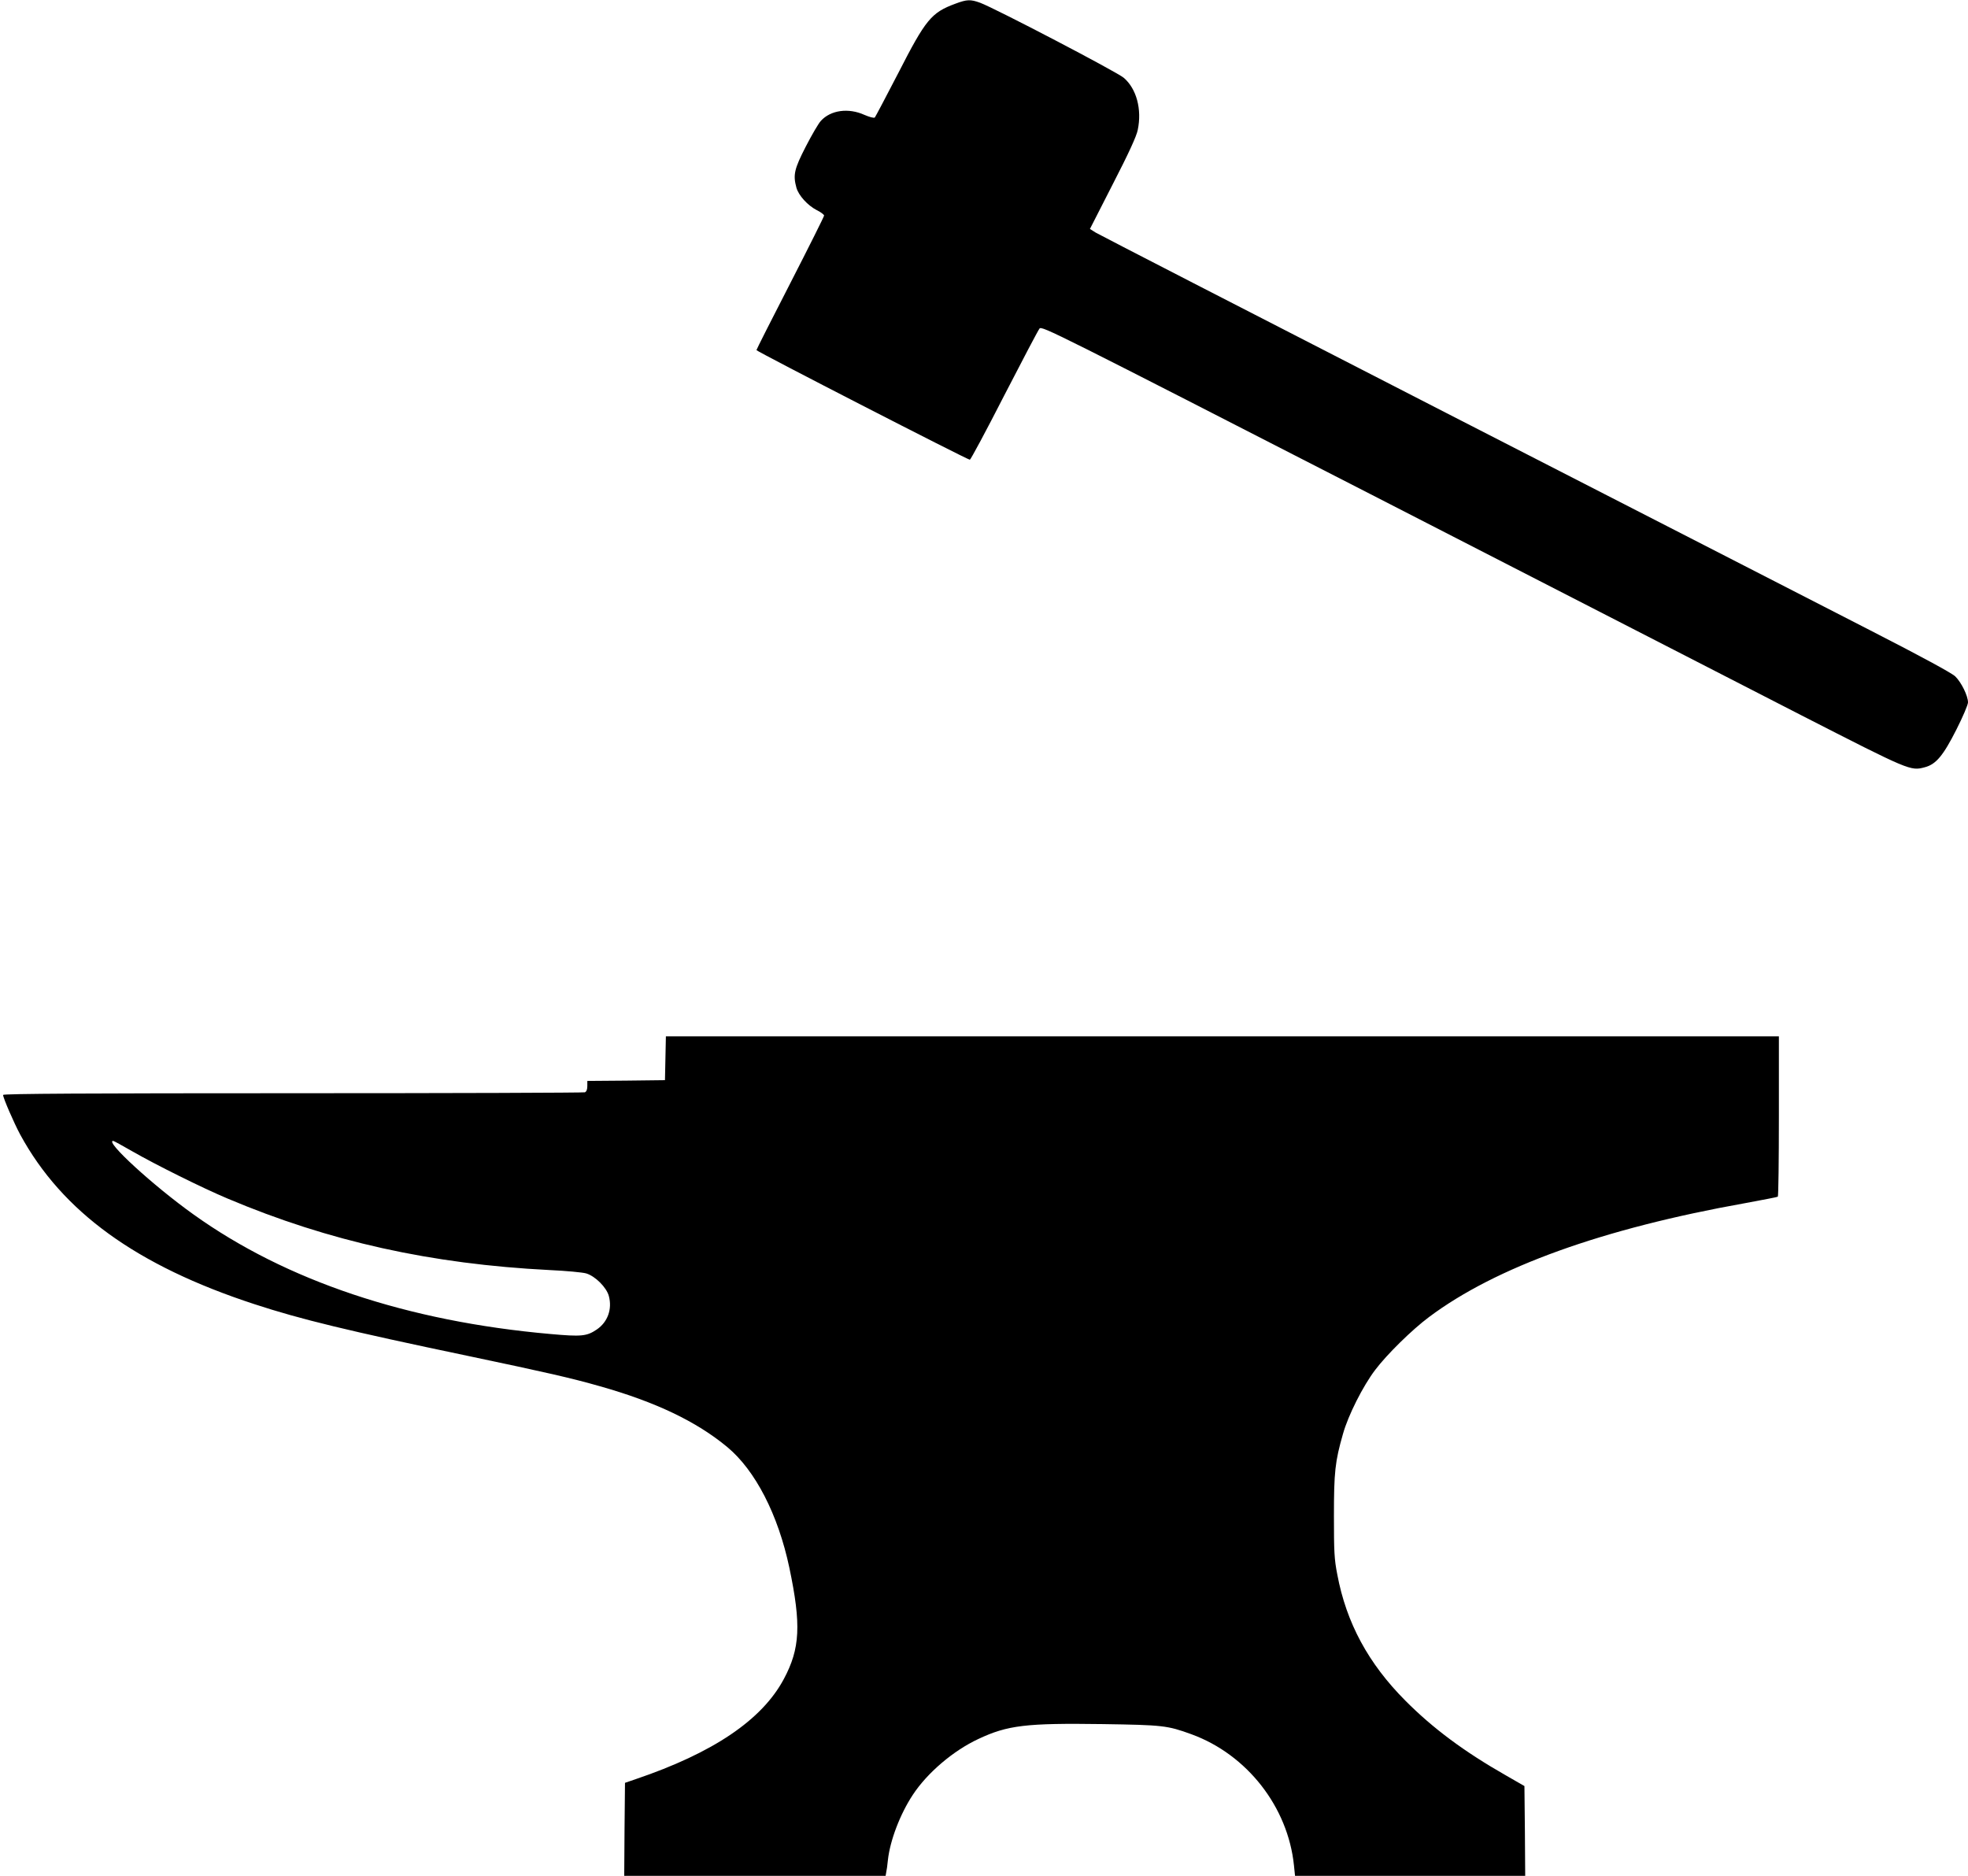
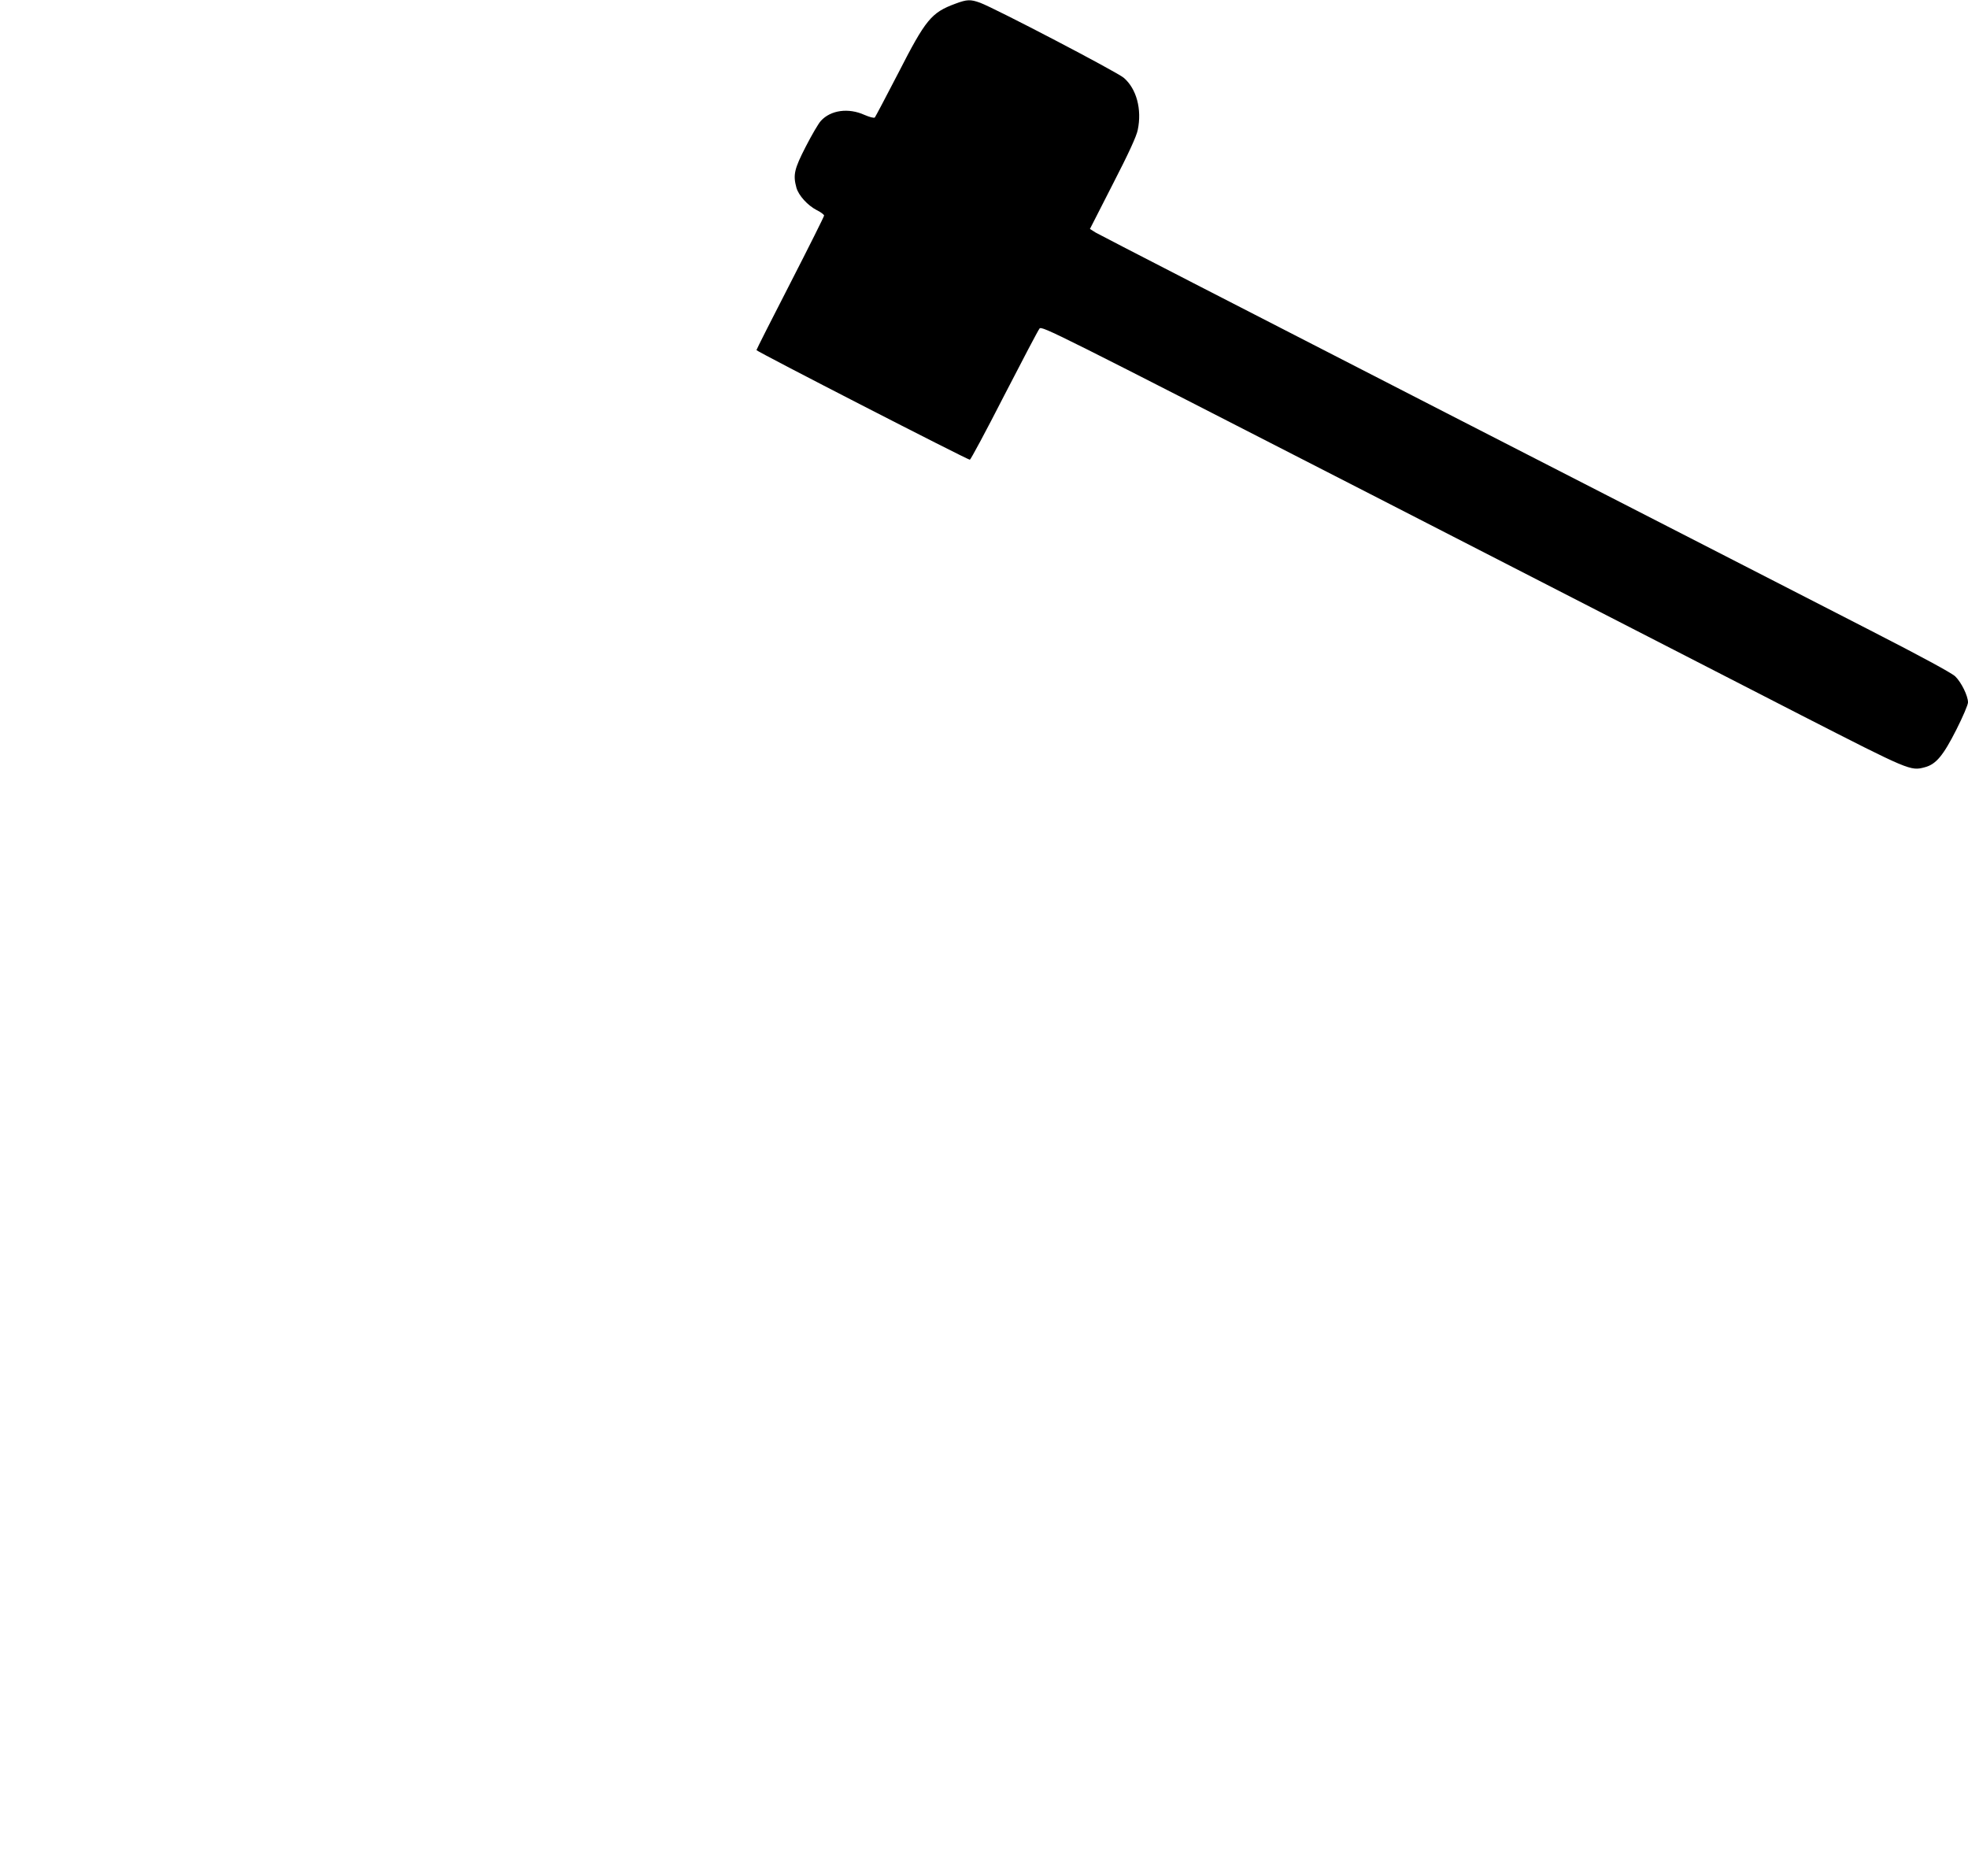
<svg xmlns="http://www.w3.org/2000/svg" version="1.0" width="1280pt" height="1220pt" viewBox="0 0 1280 1220" preserveAspectRatio="xMidYMid meet">
  <g transform="translate(0,1220) scale(0.1,-0.1)" fill="#000000" stroke="none">
    <path d="M6214 12176 c-157 -58 -193 -102 -372 -452 -79 -153 -148 -283 -152 -288 -6 -5 -33 2 -68 17 -104 47 -219 31 -283 -39 -15 -16 -59 -91 -98 -167 -75 -146 -84 -184 -61 -268 14 -50 73 -115 131 -145 27 -13 49 -30 49 -36 0 -6 -99 -204 -220 -440 -121 -235 -220 -431 -220 -435 1 -9 1372 -713 1388 -713 5 0 106 188 223 417 118 229 221 425 230 436 15 19 89 -19 2155 -1078 1176 -604 2437 -1250 2800 -1437 706 -361 710 -363 803 -338 73 19 120 76 205 244 42 83 76 162 76 178 0 42 -43 130 -83 169 -23 22 -216 127 -554 300 -285 146 -1526 783 -2758 1414 -1232 632 -2257 1159 -2278 1172 l-38 24 149 292 c103 200 154 311 162 352 28 134 -8 268 -91 339 -44 38 -837 452 -934 488 -63 23 -86 22 -161 -6z" />
-     <path d="M4328 5318 l-3 -143 -252 -3 -253 -2 0 -34 c0 -22 -6 -36 -16 -40 -9 -3 -864 -6 -1900 -6 -1317 0 -1884 -3 -1884 -11 0 -19 71 -183 112 -259 273 -501 755 -851 1523 -1102 302 -99 608 -173 1391 -337 504 -106 668 -143 857 -197 361 -102 627 -229 827 -395 183 -152 331 -440 404 -785 78 -371 70 -526 -36 -724 -142 -266 -459 -480 -963 -651 l-70 -24 -3 -303 -2 -302 850 0 850 0 4 23 c3 12 8 48 11 80 14 128 80 300 162 424 94 143 263 287 426 363 191 90 311 104 809 97 392 -6 420 -9 577 -66 362 -132 628 -473 667 -853 l7 -68 749 0 748 0 -2 292 -3 292 -120 69 c-272 155 -475 306 -655 487 -240 241 -383 505 -442 819 -20 101 -22 150 -22 381 0 285 7 354 59 535 34 121 130 311 209 415 76 101 240 262 350 344 435 326 1131 576 2056 741 113 21 208 39 213 42 4 2 7 238 7 524 l0 519 -3620 0 -3619 0 -3 -142z m-3469 -605 c157 -90 457 -239 621 -308 663 -280 1325 -426 2093 -465 109 -5 216 -15 240 -22 59 -18 132 -91 147 -147 23 -86 -8 -170 -79 -218 -65 -44 -100 -47 -301 -29 -930 82 -1719 346 -2322 778 -262 187 -579 478 -522 478 4 0 59 -30 123 -67z" />
  </g>
</svg>